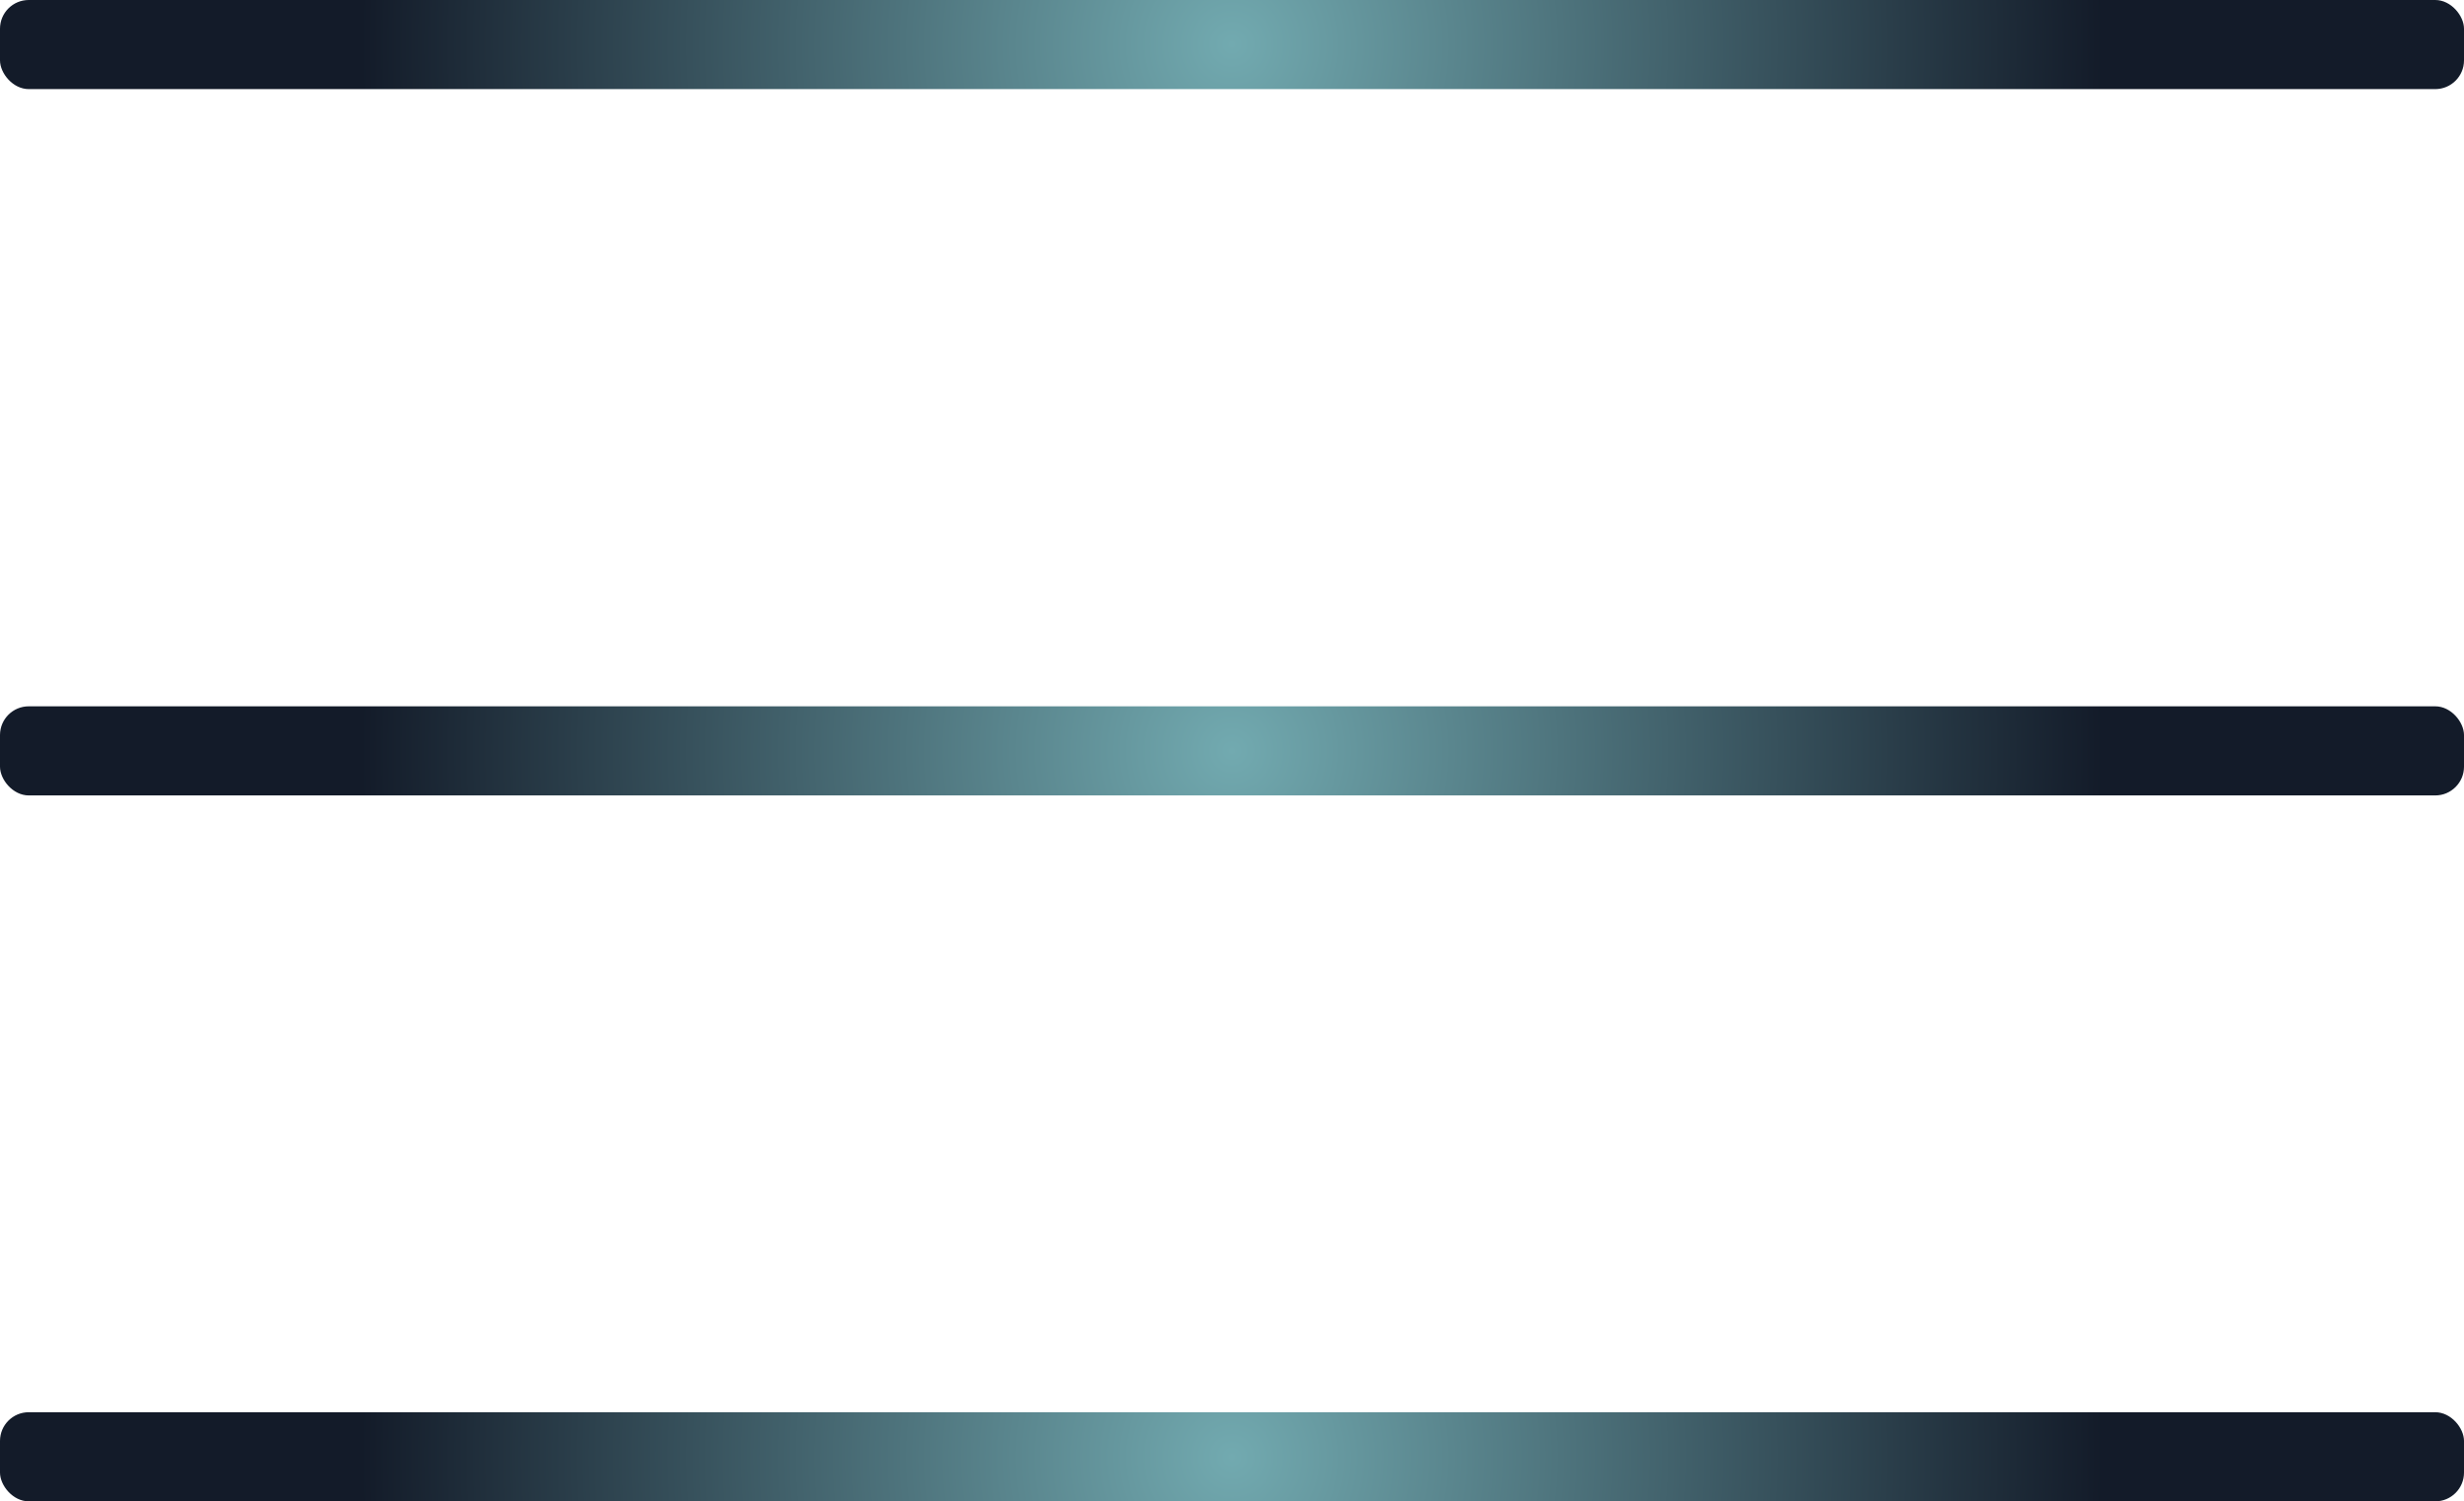
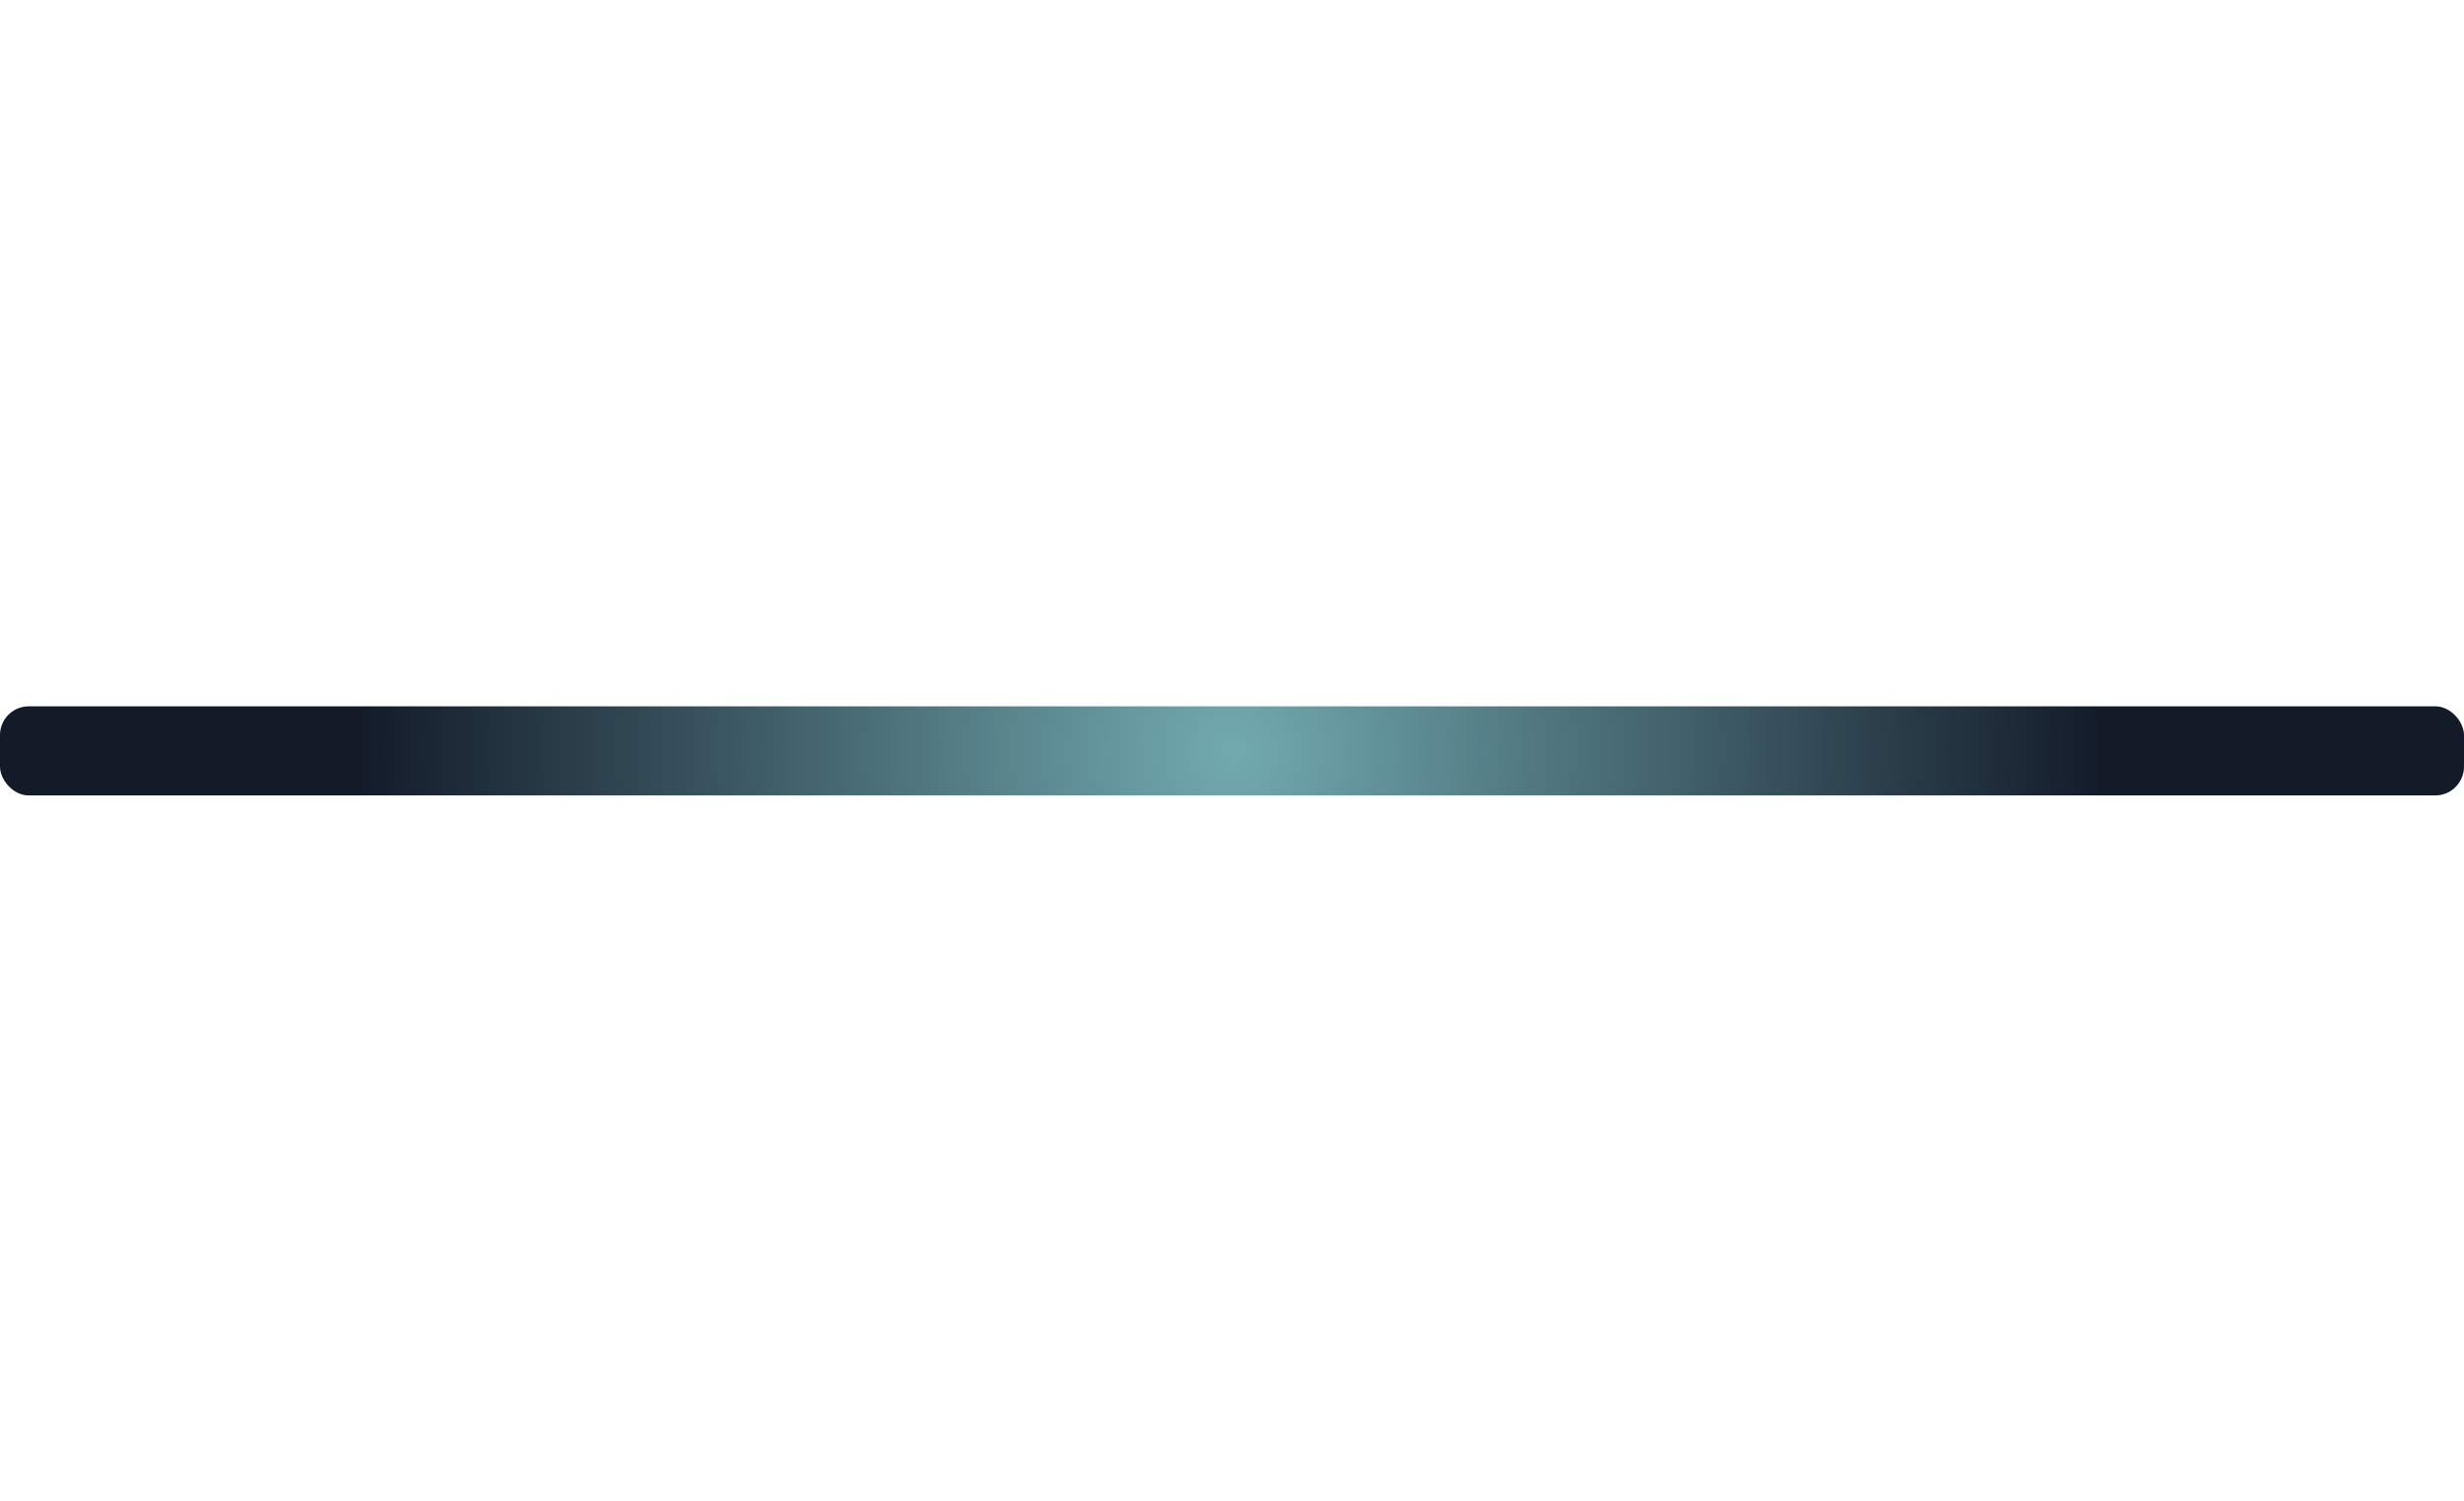
<svg xmlns="http://www.w3.org/2000/svg" xmlns:xlink="http://www.w3.org/1999/xlink" id="_レイヤー_1" data-name="レイヤー_1" viewBox="0 0 60 36.56">
  <defs>
    <style>
      .cls-1 {
        fill: url(#_名称未設定グラデーション_61-2);
      }

      .cls-2 {
        fill: url(#_名称未設定グラデーション_61);
      }

      .cls-3 {
        fill: url(#_名称未設定グラデーション_61-3);
      }
    </style>
    <radialGradient id="_名称未設定グラデーション_61" data-name="名称未設定グラデーション 61" cx="30" cy="1.08" fx="30" fy="1.08" r="21.23" gradientUnits="userSpaceOnUse">
      <stop offset="0" stop-color="#72aab0" />
      <stop offset="1" stop-color="#131b29" />
    </radialGradient>
    <radialGradient id="_名称未設定グラデーション_61-2" data-name="名称未設定グラデーション 61" cx="30" cy="18.28" fx="30" fy="18.28" r="21.23" xlink:href="#_名称未設定グラデーション_61" />
    <radialGradient id="_名称未設定グラデーション_61-3" data-name="名称未設定グラデーション 61" cx="30" cy="35.48" fx="30" fy="35.48" r="21.23" xlink:href="#_名称未設定グラデーション_61" />
  </defs>
-   <rect class="cls-2" x="0" y="0" width="60" height="2.17" rx=".7" ry=".7" />
  <rect class="cls-1" x="0" y="17.2" width="60" height="2.17" rx=".7" ry=".7" />
-   <rect class="cls-3" x="0" y="34.39" width="60" height="2.17" rx=".7" ry=".7" />
</svg>